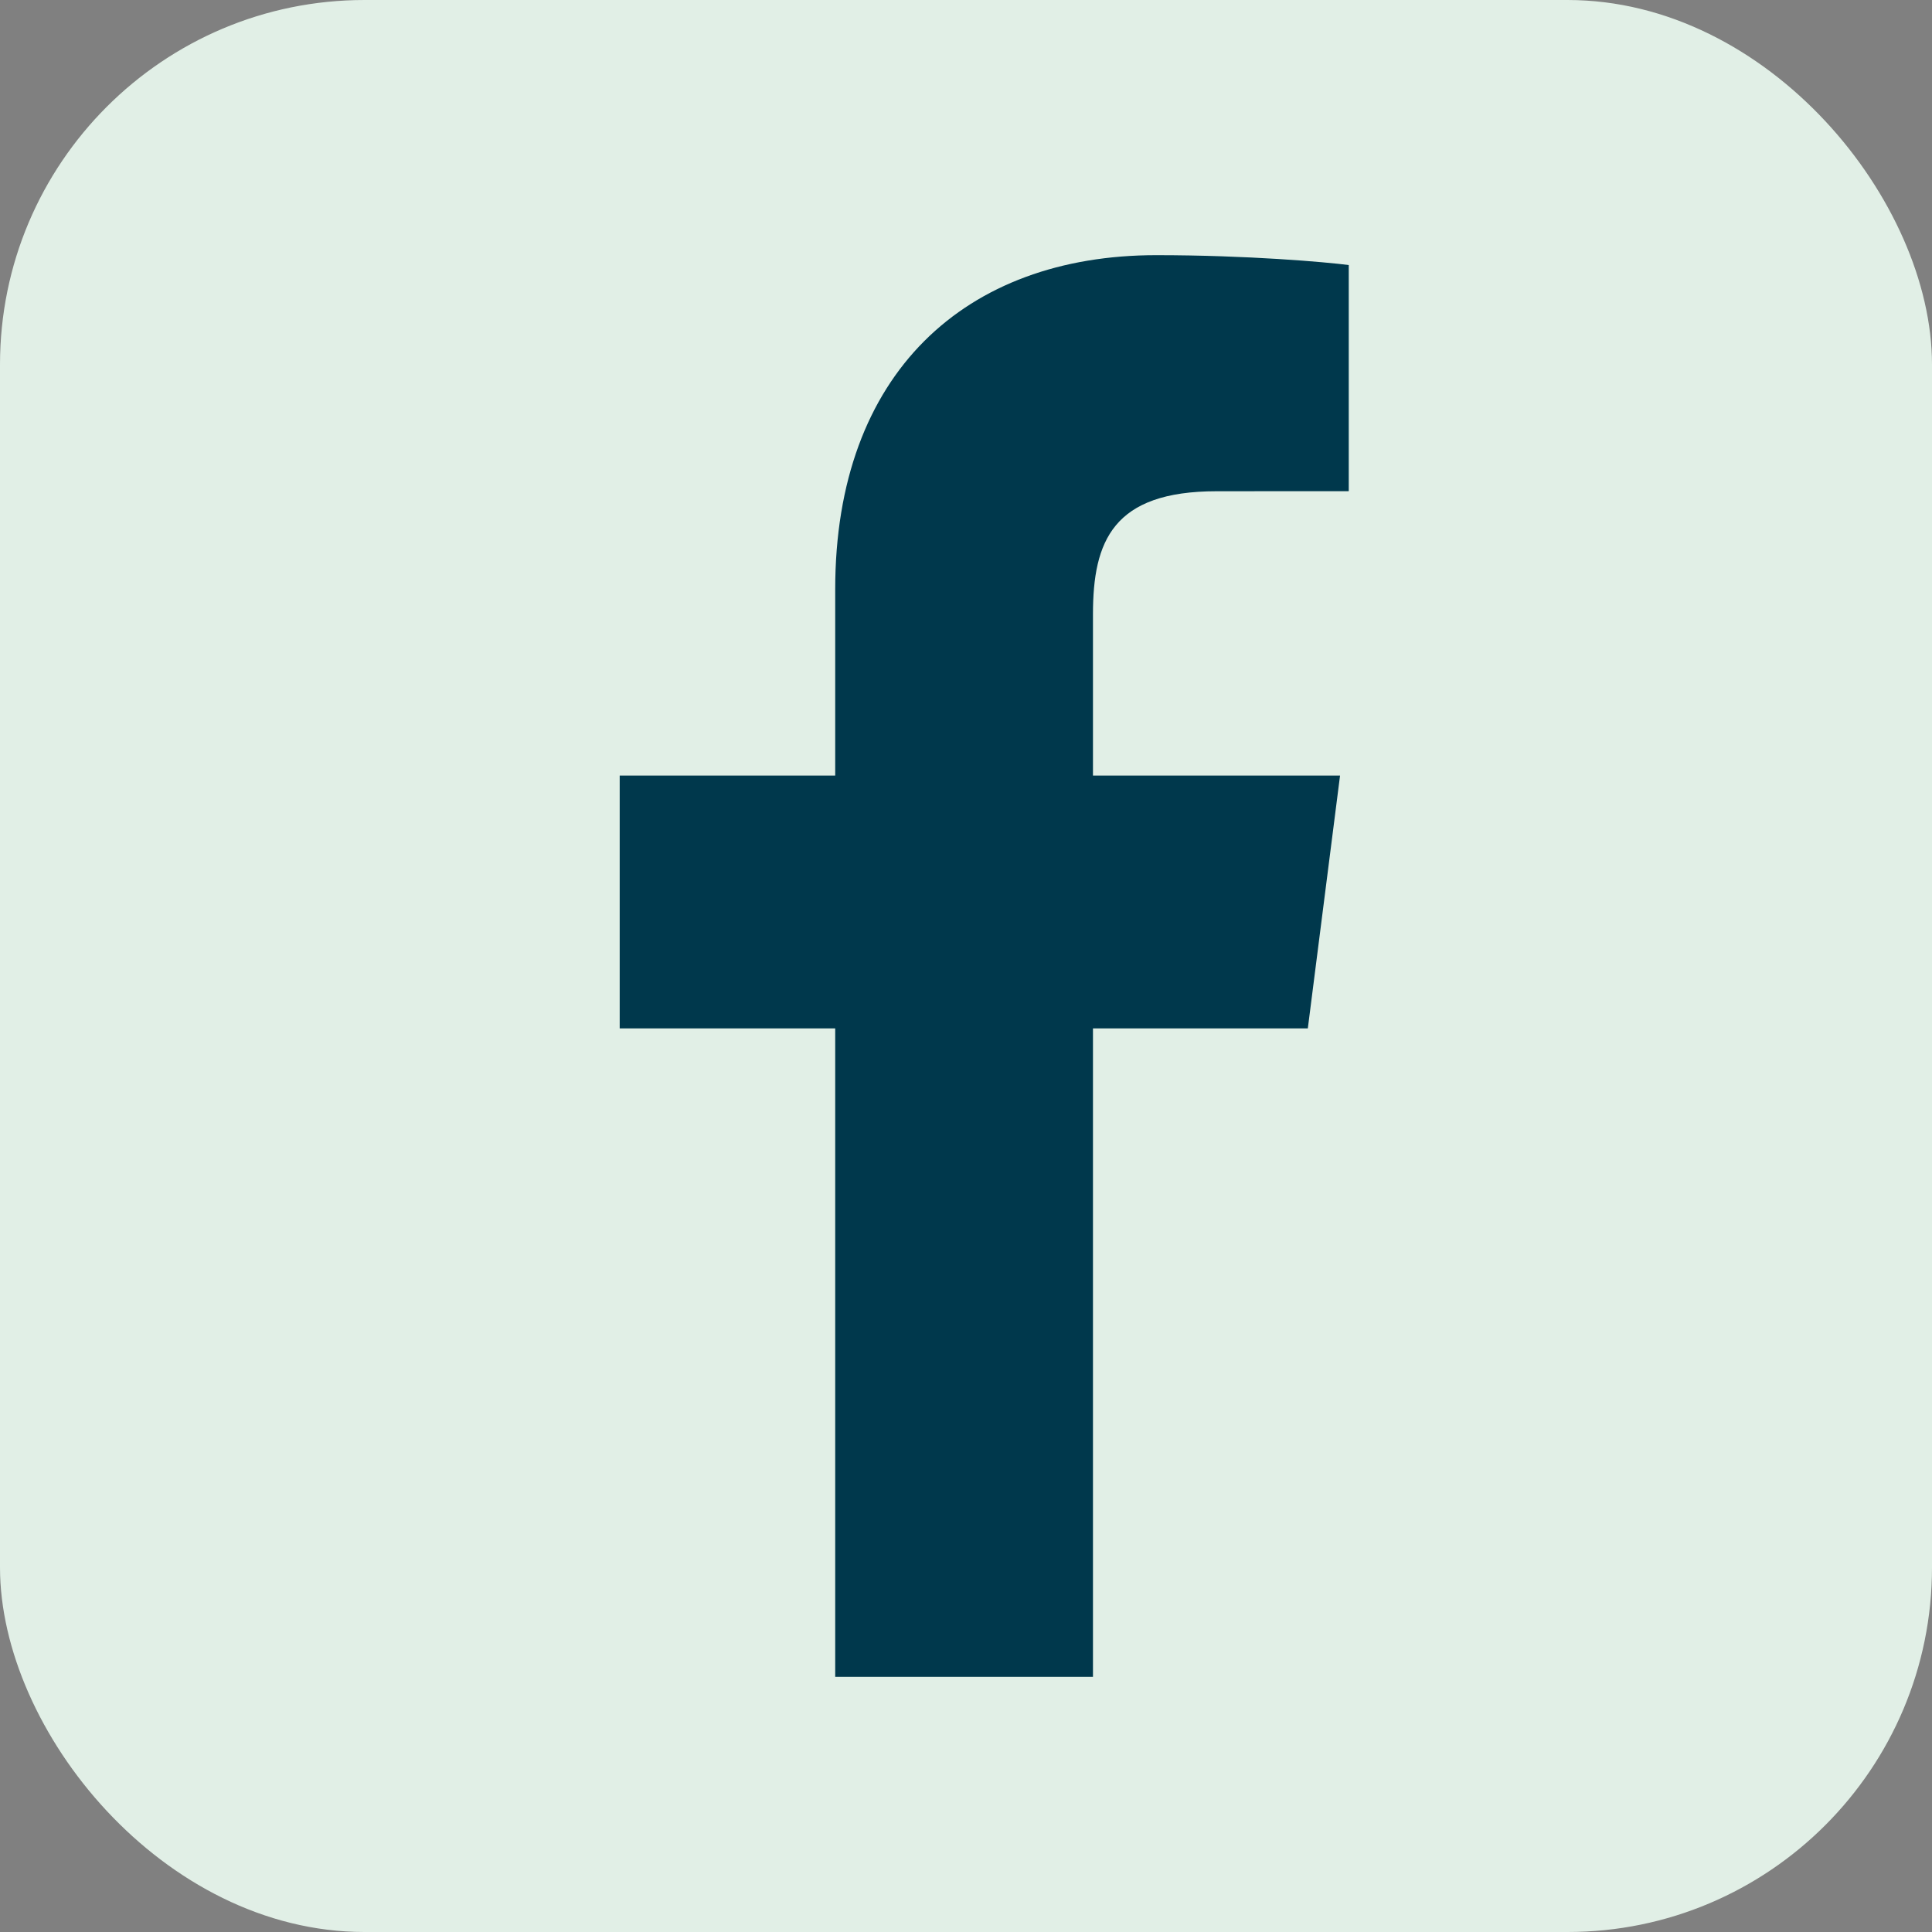
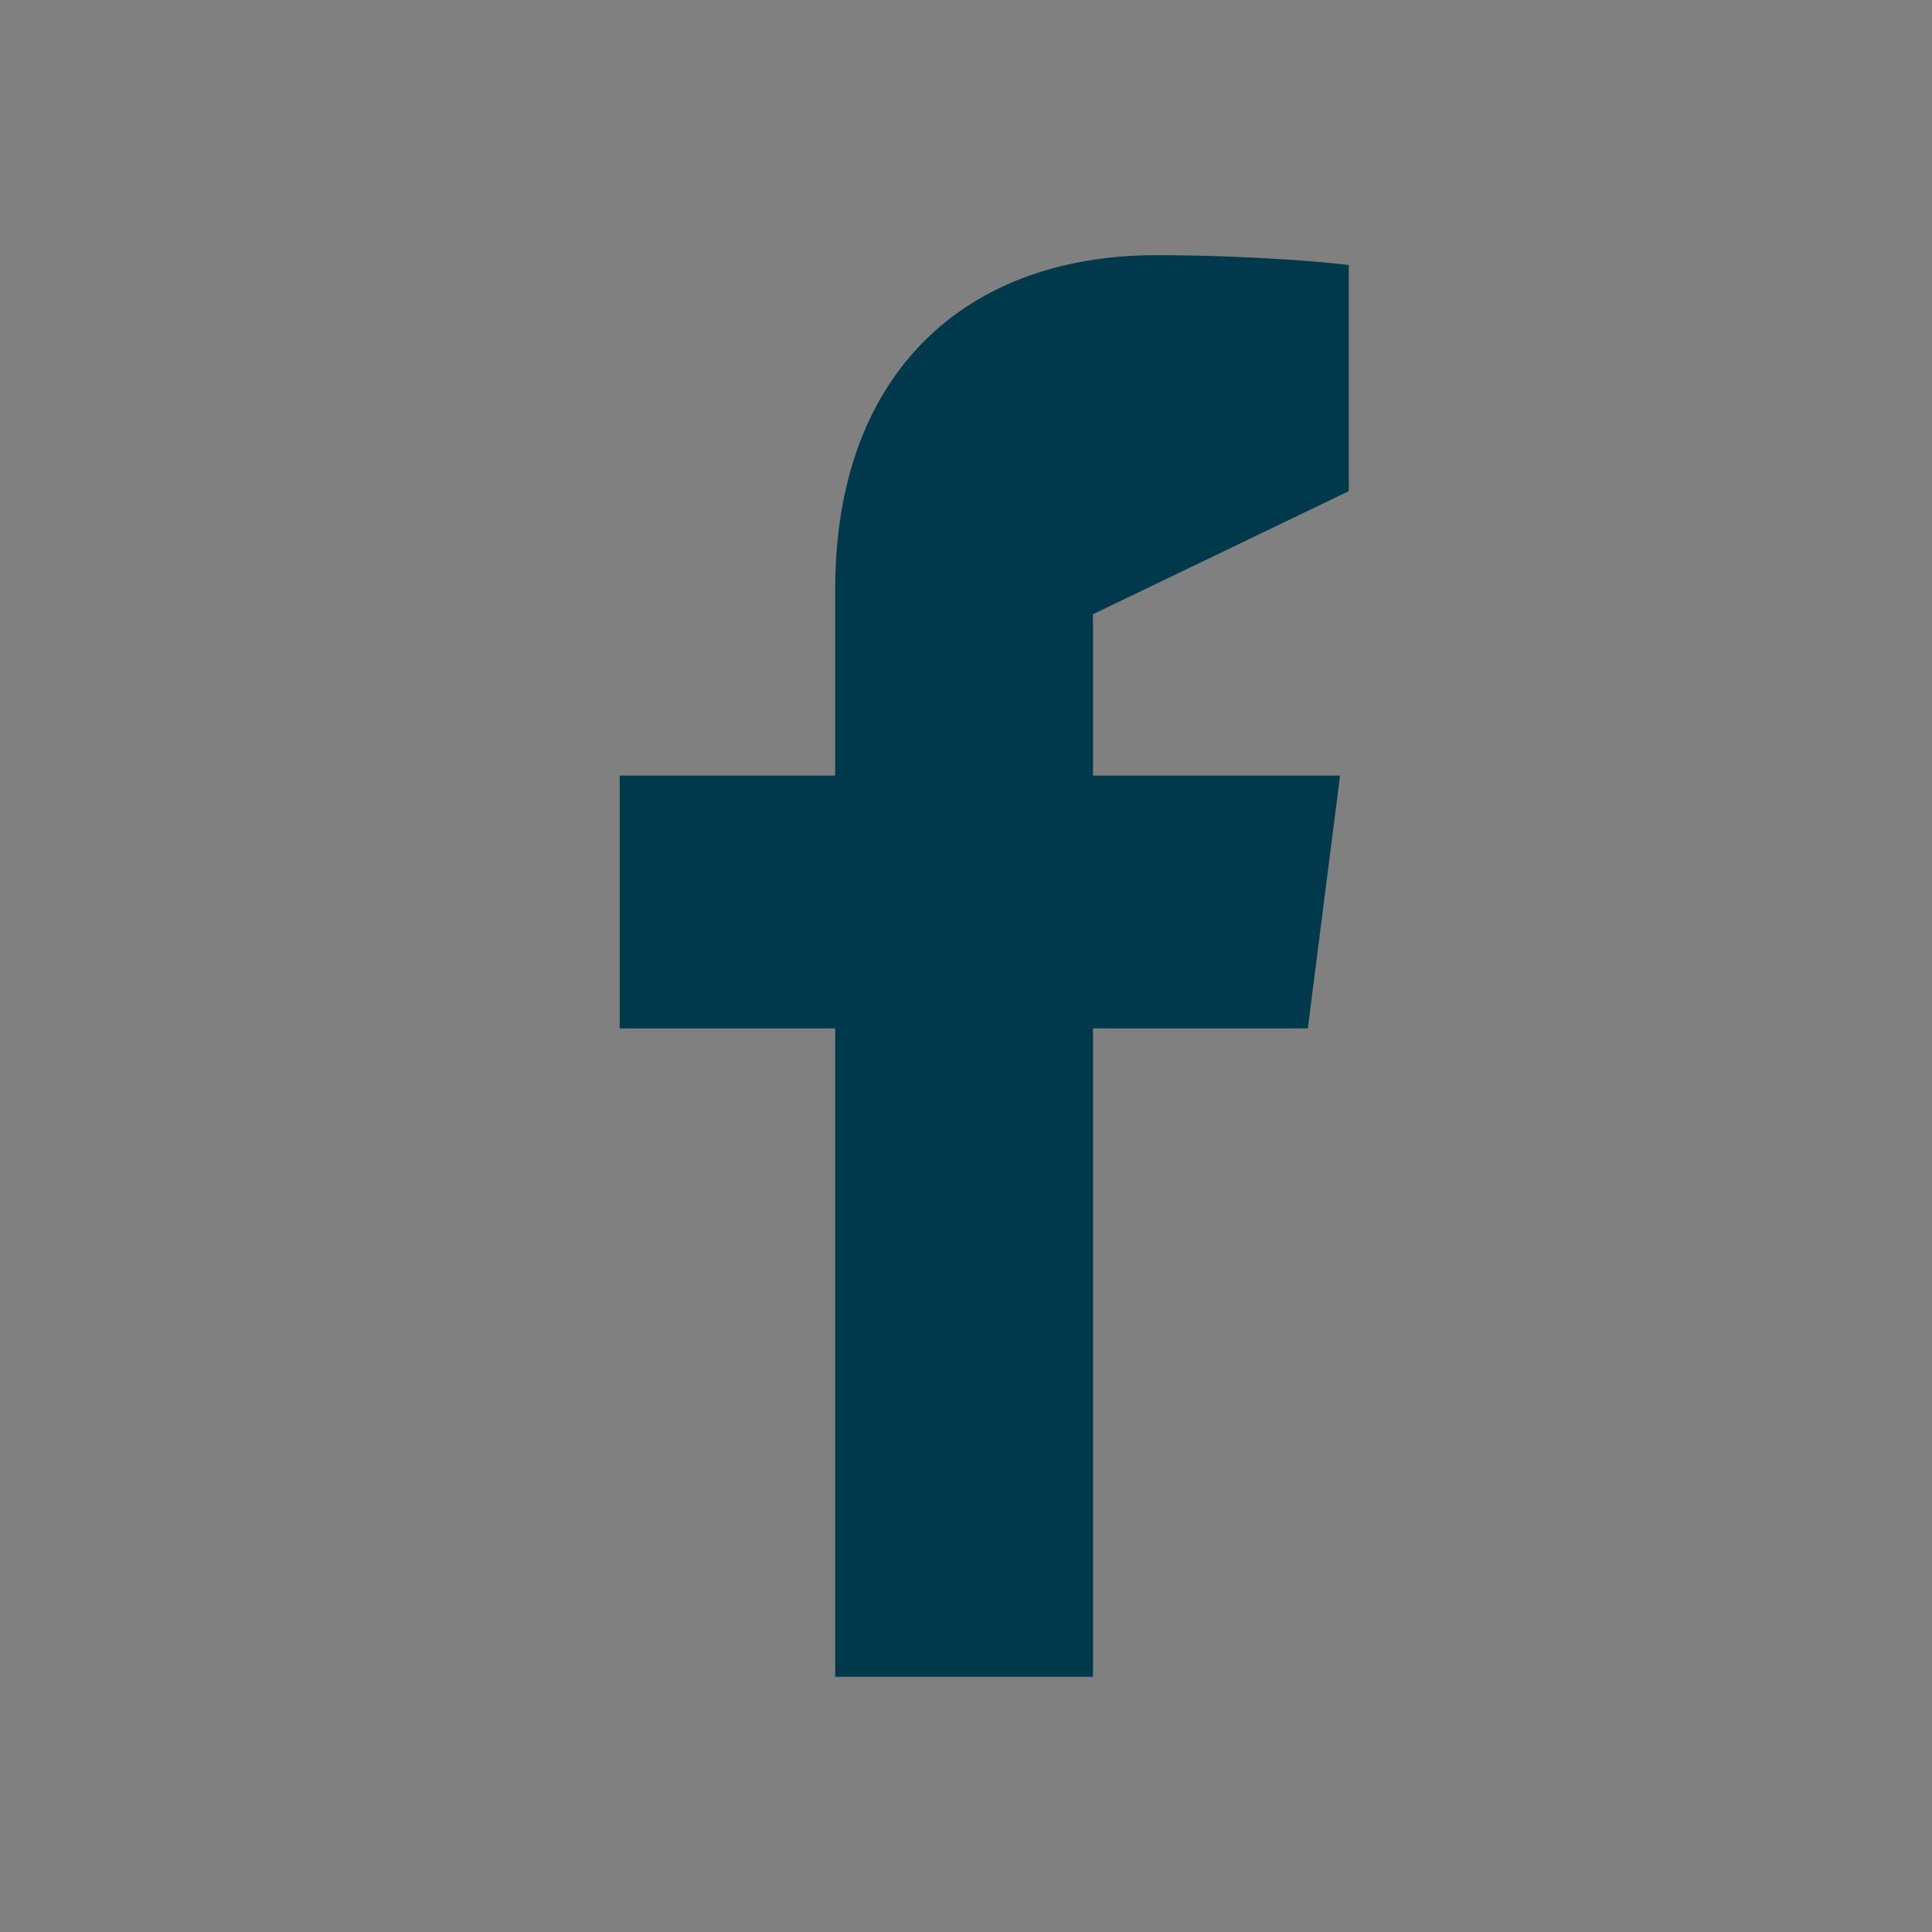
<svg xmlns="http://www.w3.org/2000/svg" width="53" height="53" viewBox="0 0 53 53" fill="none">
  <rect x="0" y="0" width="53" height="53" fill="#808080" stroke="none" />
-   <rect width="53" height="53" rx="10" fill="#E1EFE6" />
-   <path d="M29.983 46V28.212H35.877L36.761 21.277H29.983V16.85C29.983 14.843 30.531 13.476 33.377 13.476L37 13.474V7.271C36.373 7.189 34.222 7 31.719 7C26.491 7 22.912 10.231 22.912 16.164V21.277H17V28.212H22.912V46H29.983Z" fill="#00384C" />
+   <path d="M29.983 46V28.212H35.877L36.761 21.277H29.983V16.85L37 13.474V7.271C36.373 7.189 34.222 7 31.719 7C26.491 7 22.912 10.231 22.912 16.164V21.277H17V28.212H22.912V46H29.983Z" fill="#00384C" />
</svg>